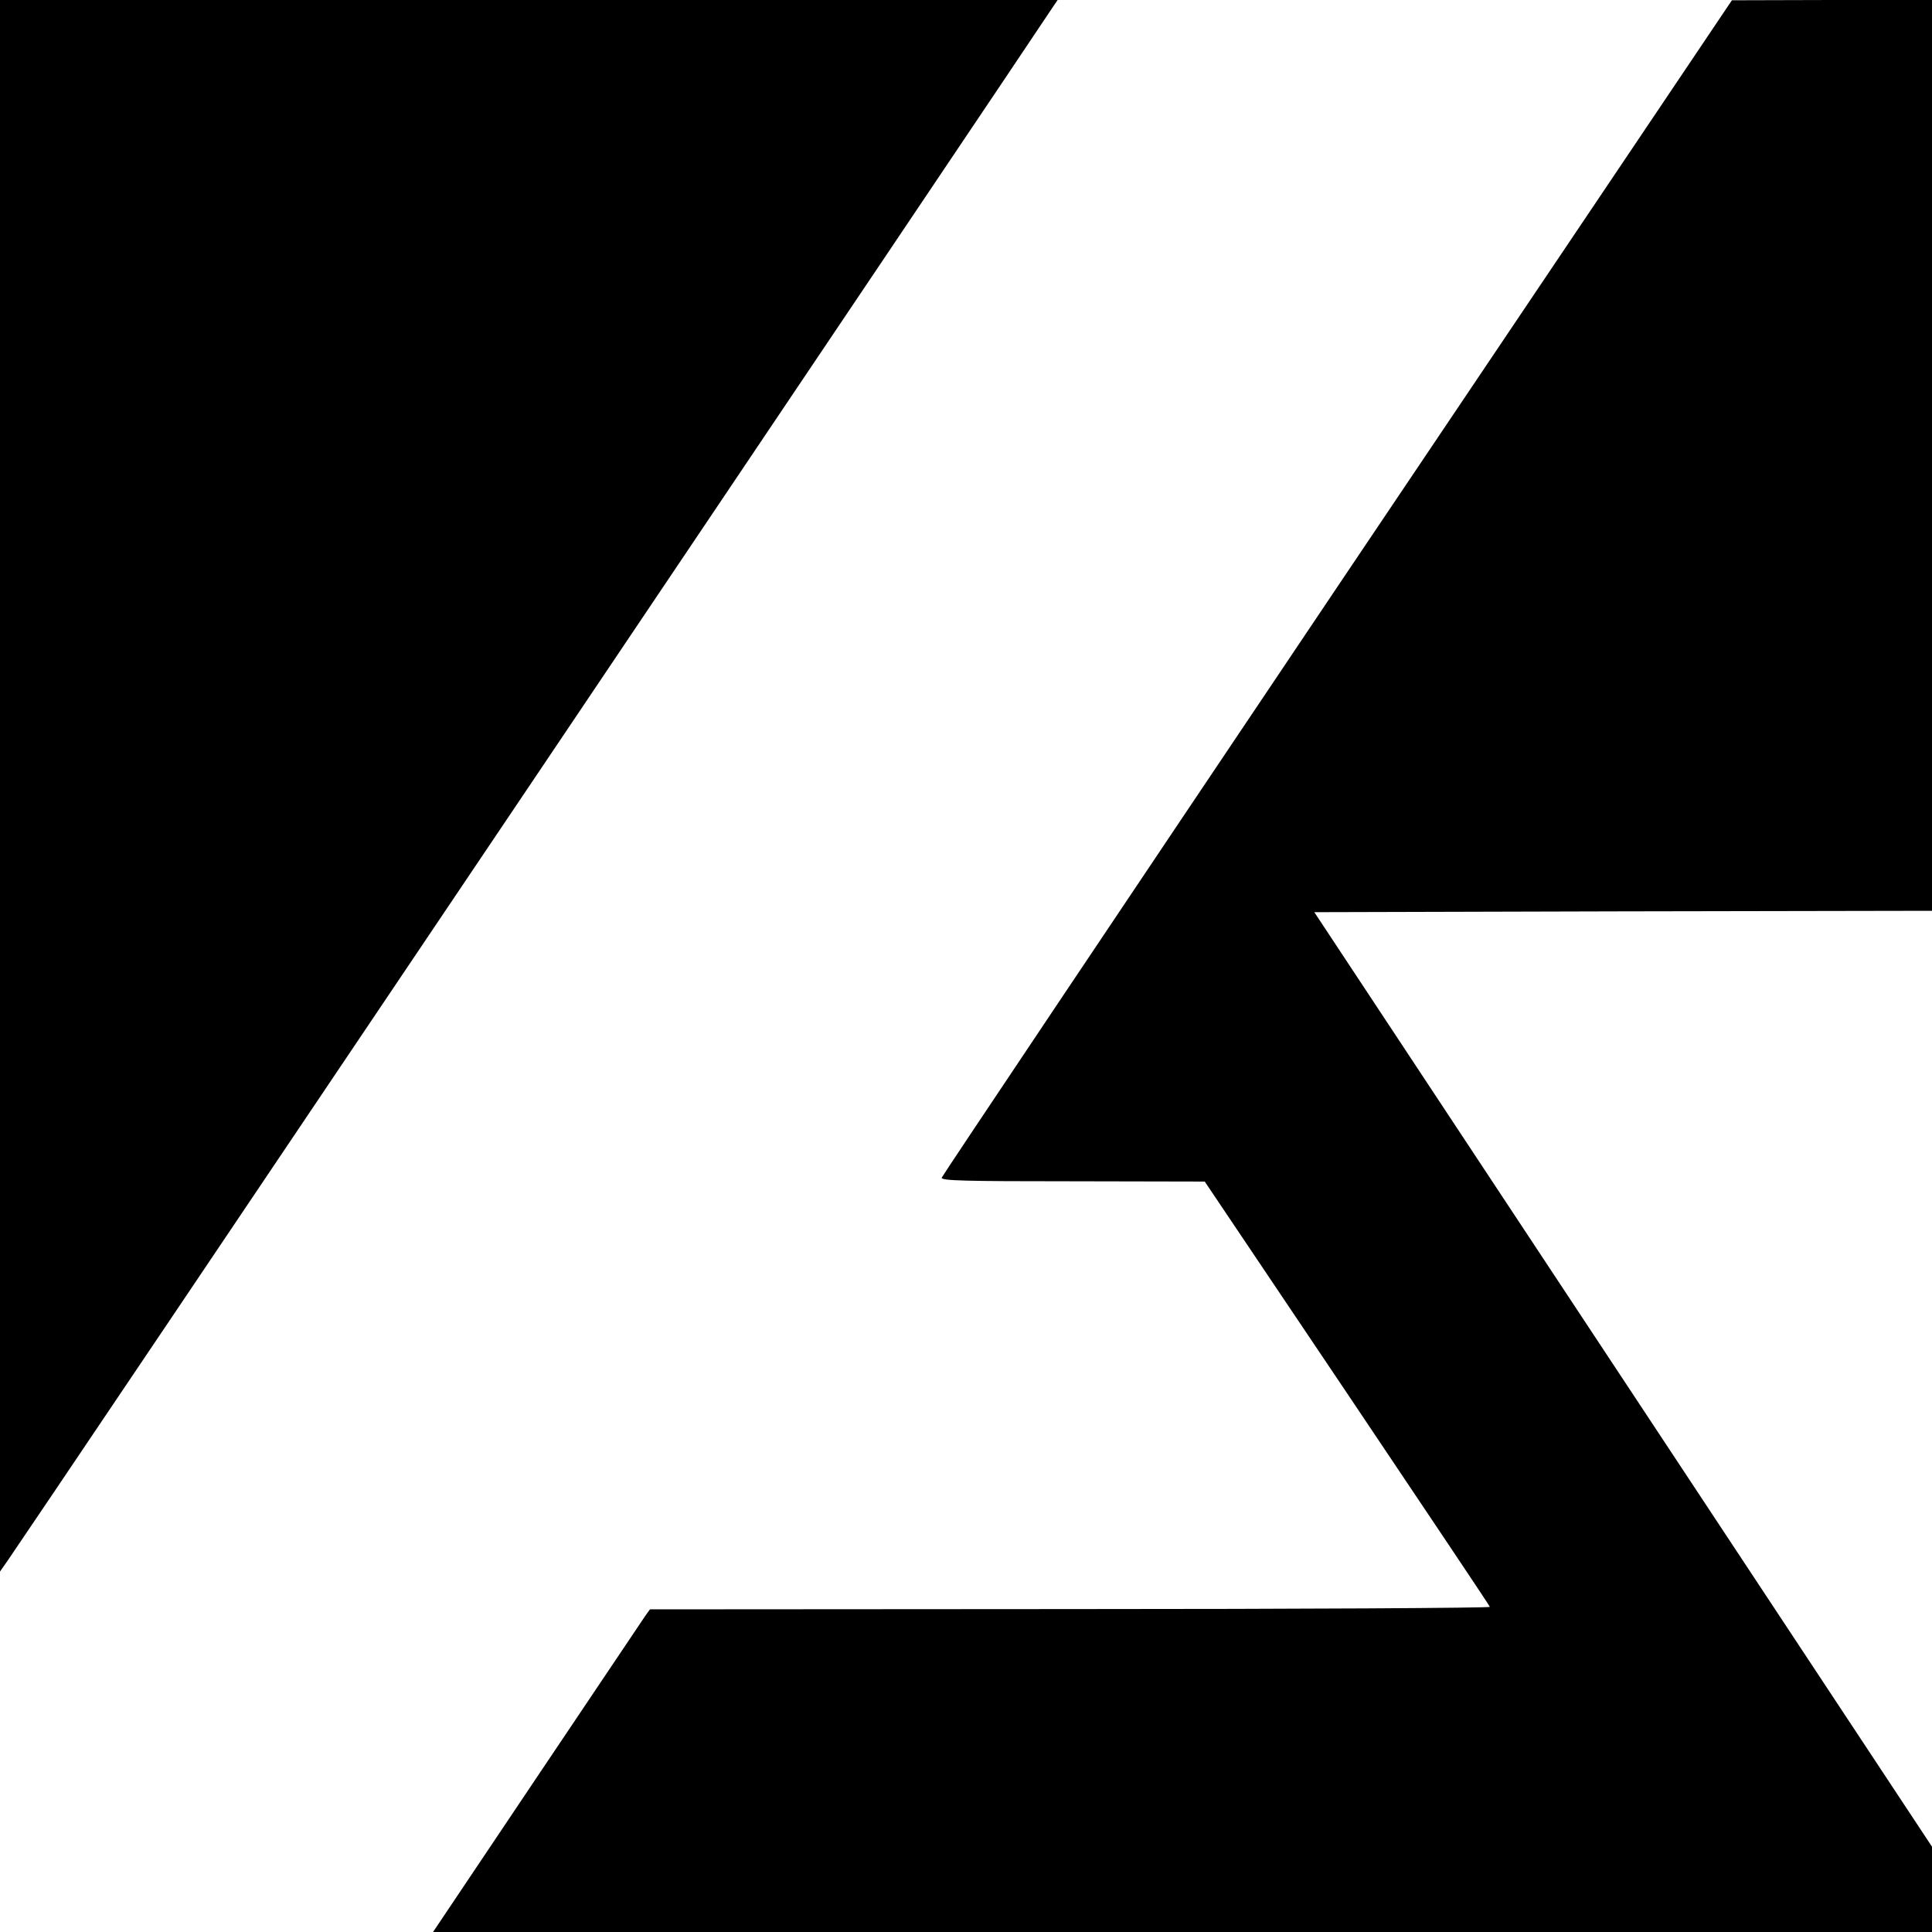
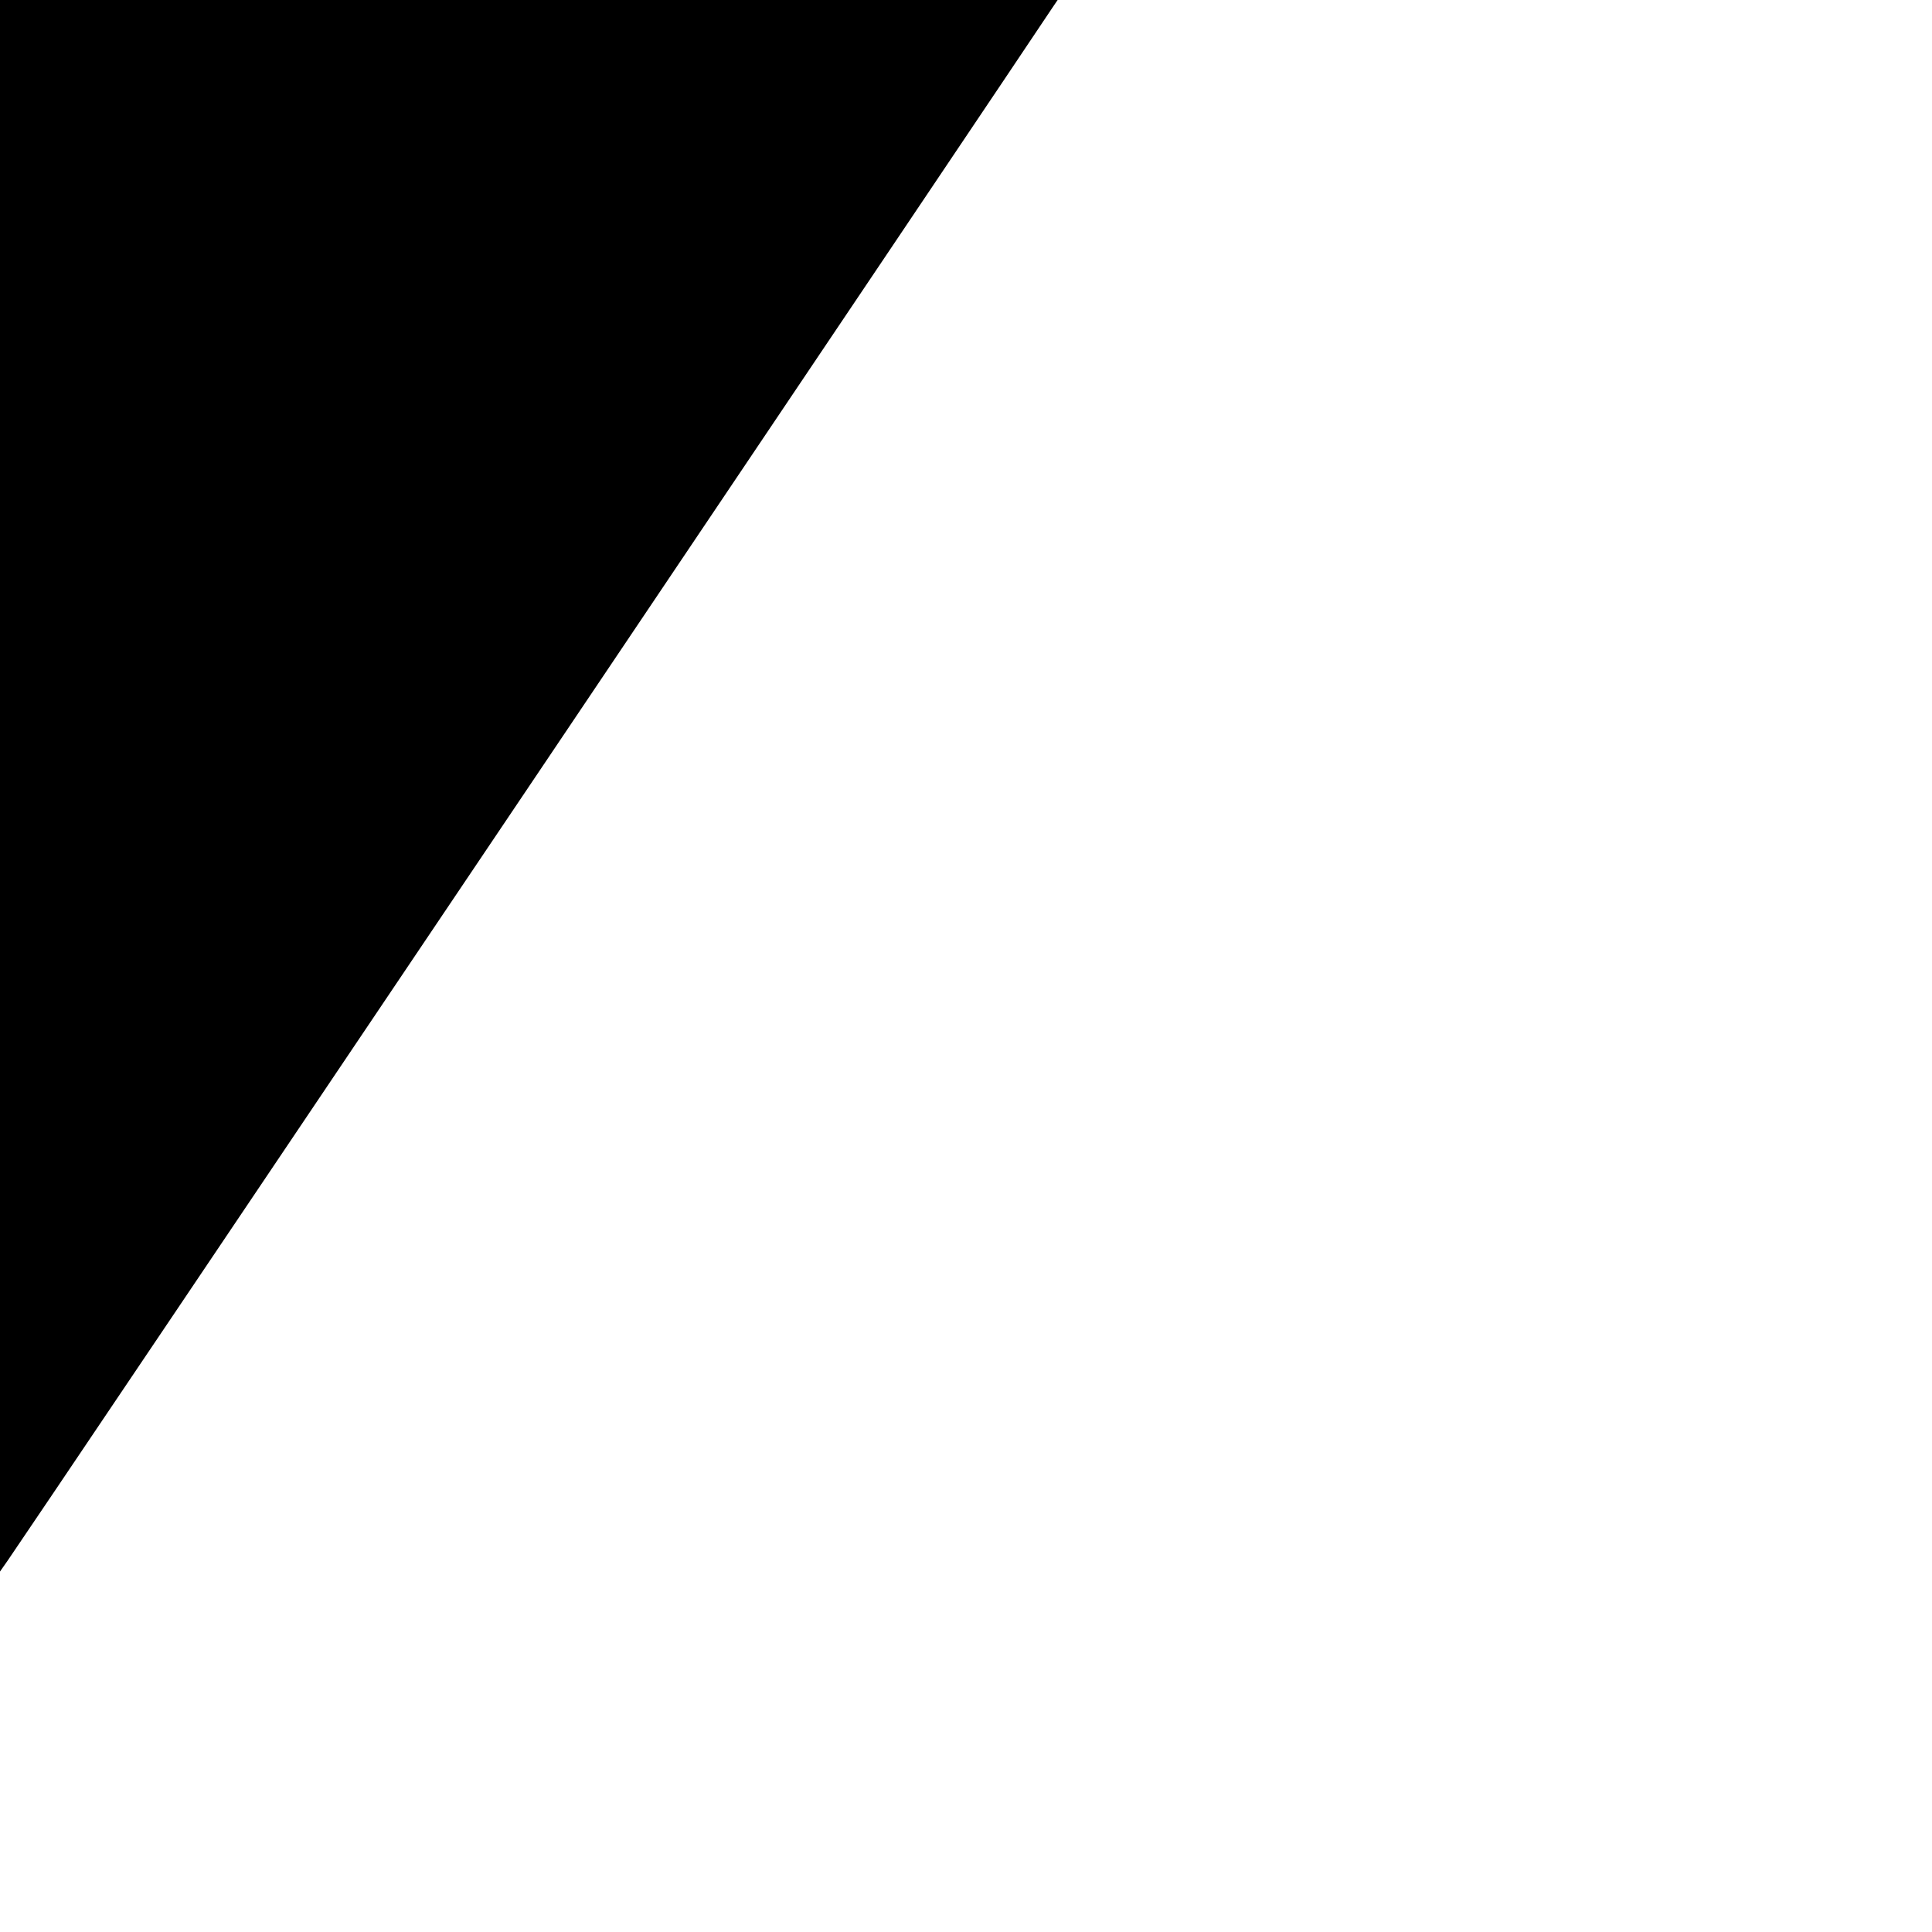
<svg xmlns="http://www.w3.org/2000/svg" version="1.0" width="700pt" height="700pt" viewBox="0 0 700 700" preserveAspectRatio="xMidYMid meet">
  <g transform="translate(0,700) scale(0.1,-0.1)" fill="#000000" stroke="none">
    <path d="M0 4153 l0 -2847 28 40 c25 33 3734 5547 3785 5626 l19 28 -1916 0 -1916 0 0 -2847z" />
-     <path d="M4845 4873 c-786 -1170 -1431 -2133 -1433 -2140 -3 -11 84 -13 475 -13 l478 -1 515 -766 c283 -422 517 -770 518 -775 2 -4 -682 -8 -1520 -8 l-1523 -1 -16 -22 c-8 -12 -185 -275 -393 -585 l-377 -562 2716 0 2715 0 0 155 0 154 -1119 1693 -1119 1693 1119 3 1119 2 0 1650 0 1650 -362 0 -363 -1 -1430 -2126z" />
  </g>
</svg>